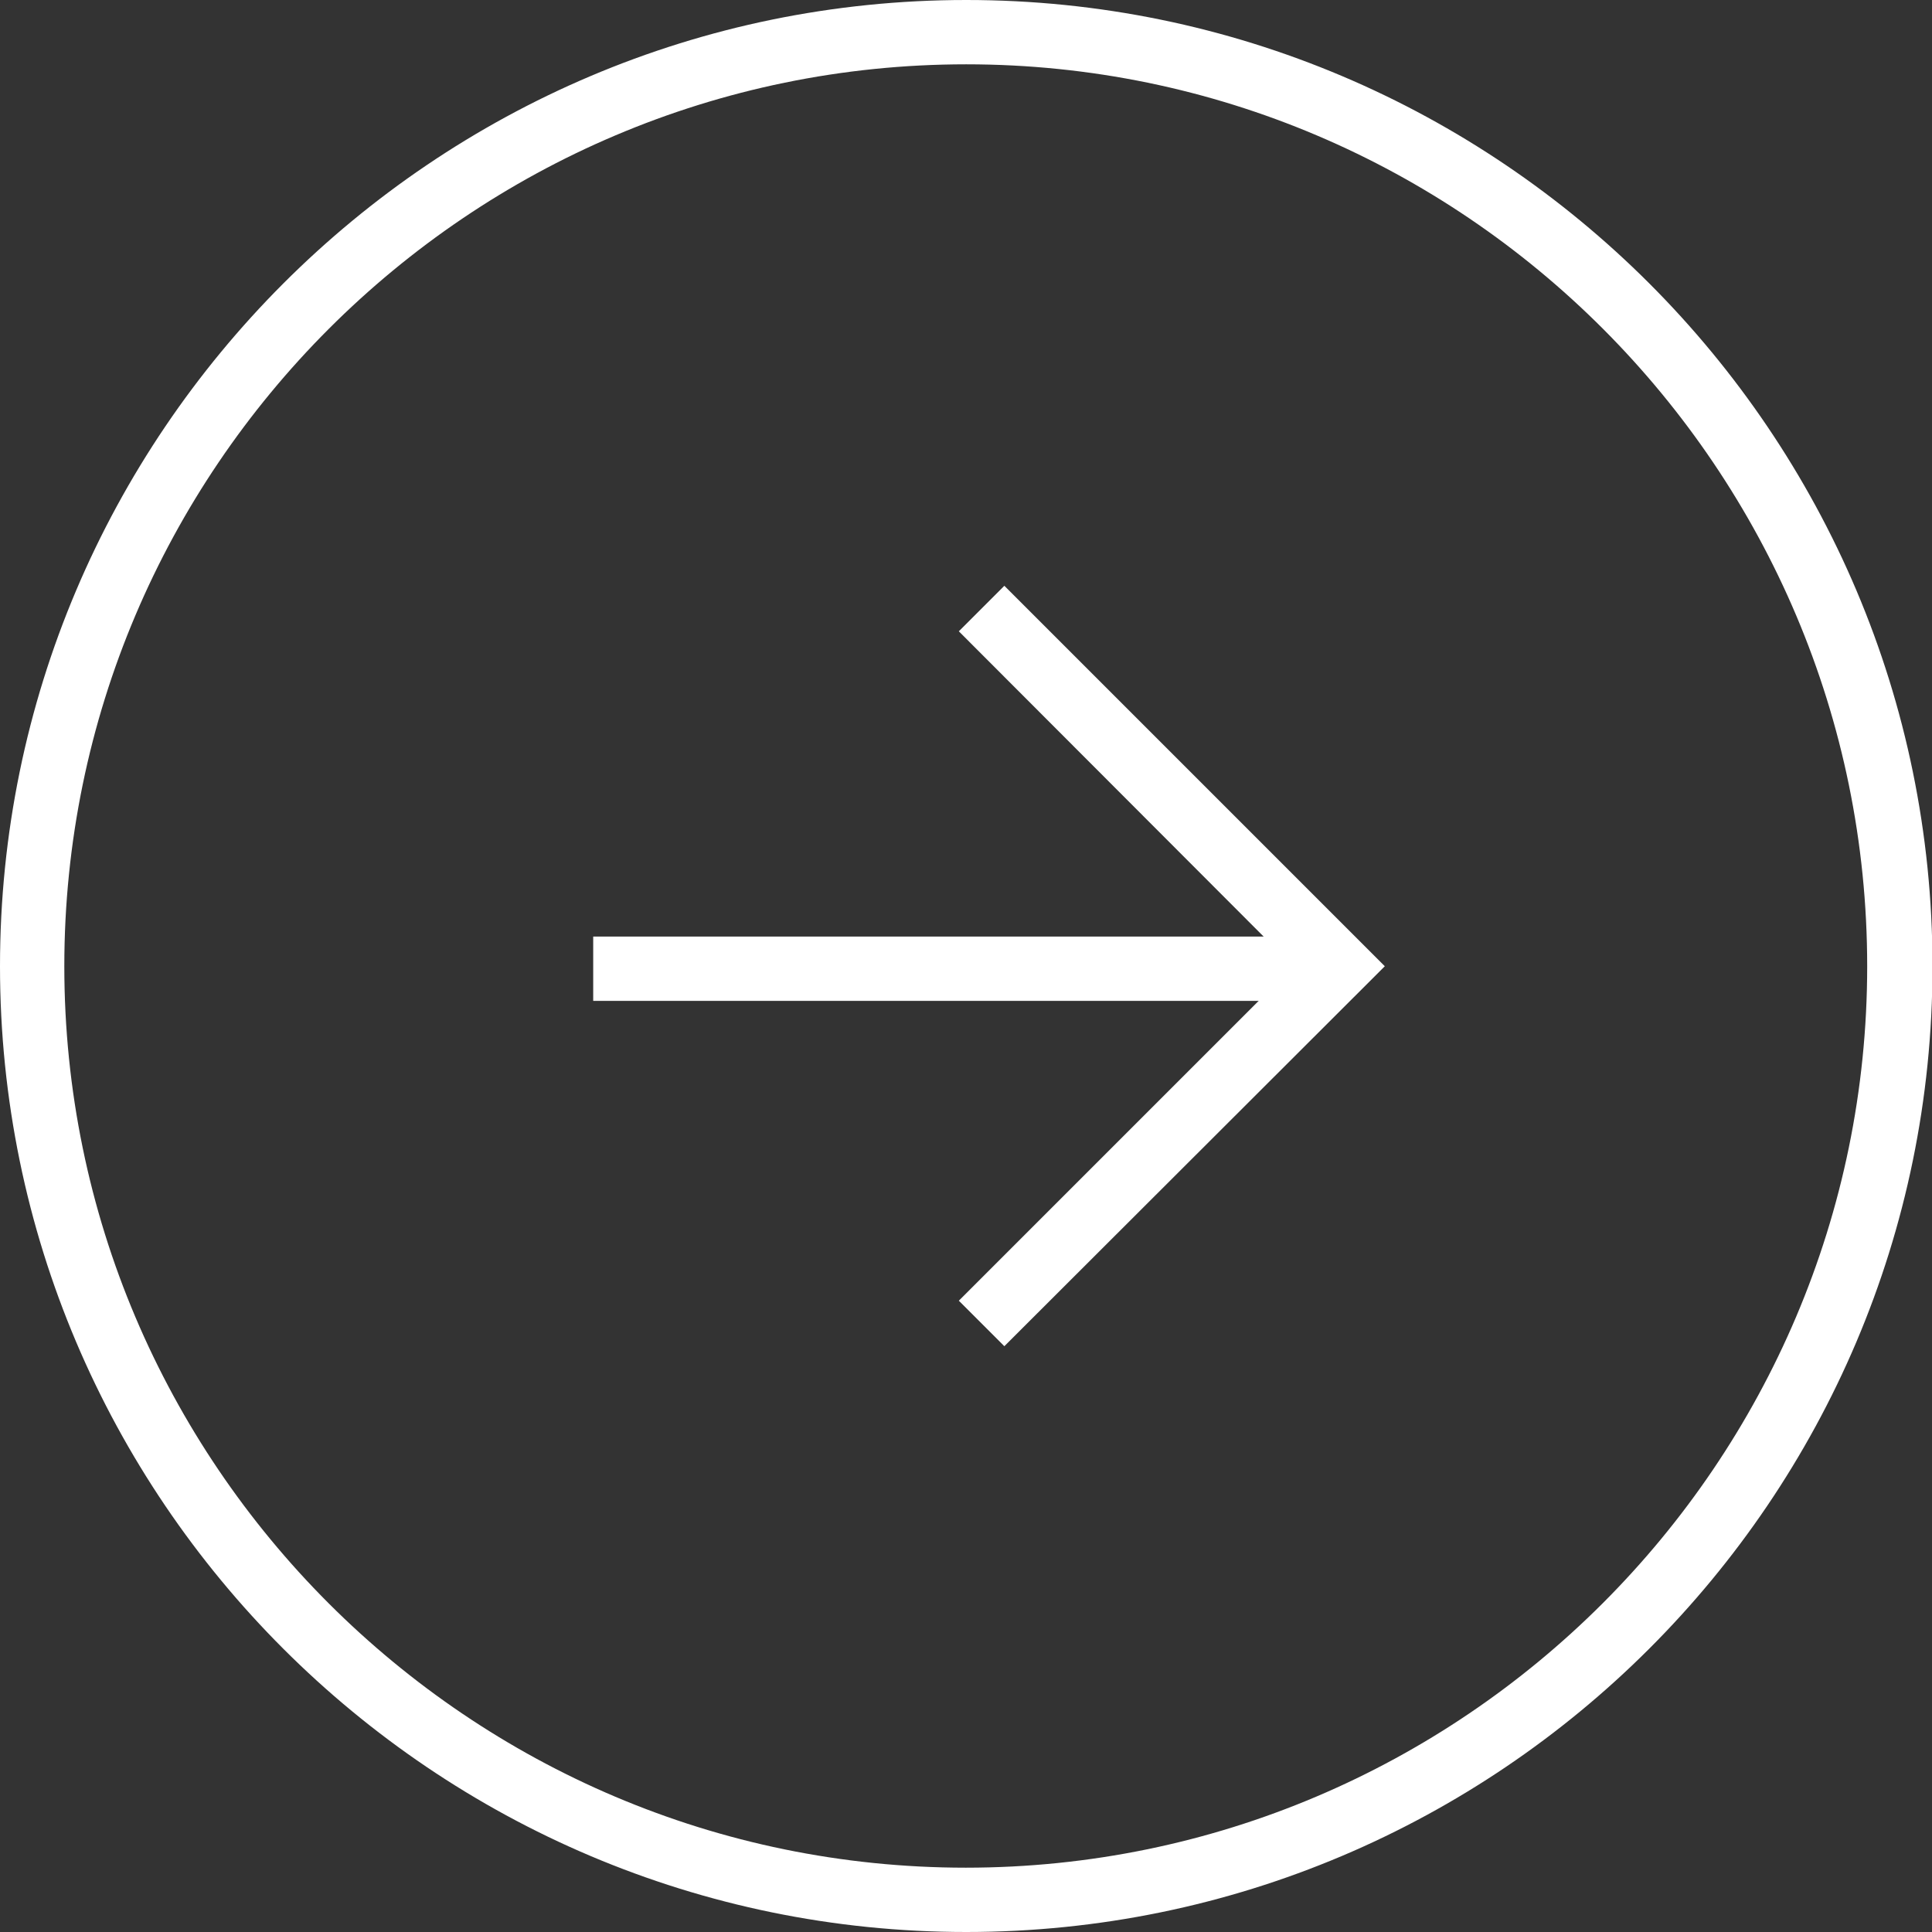
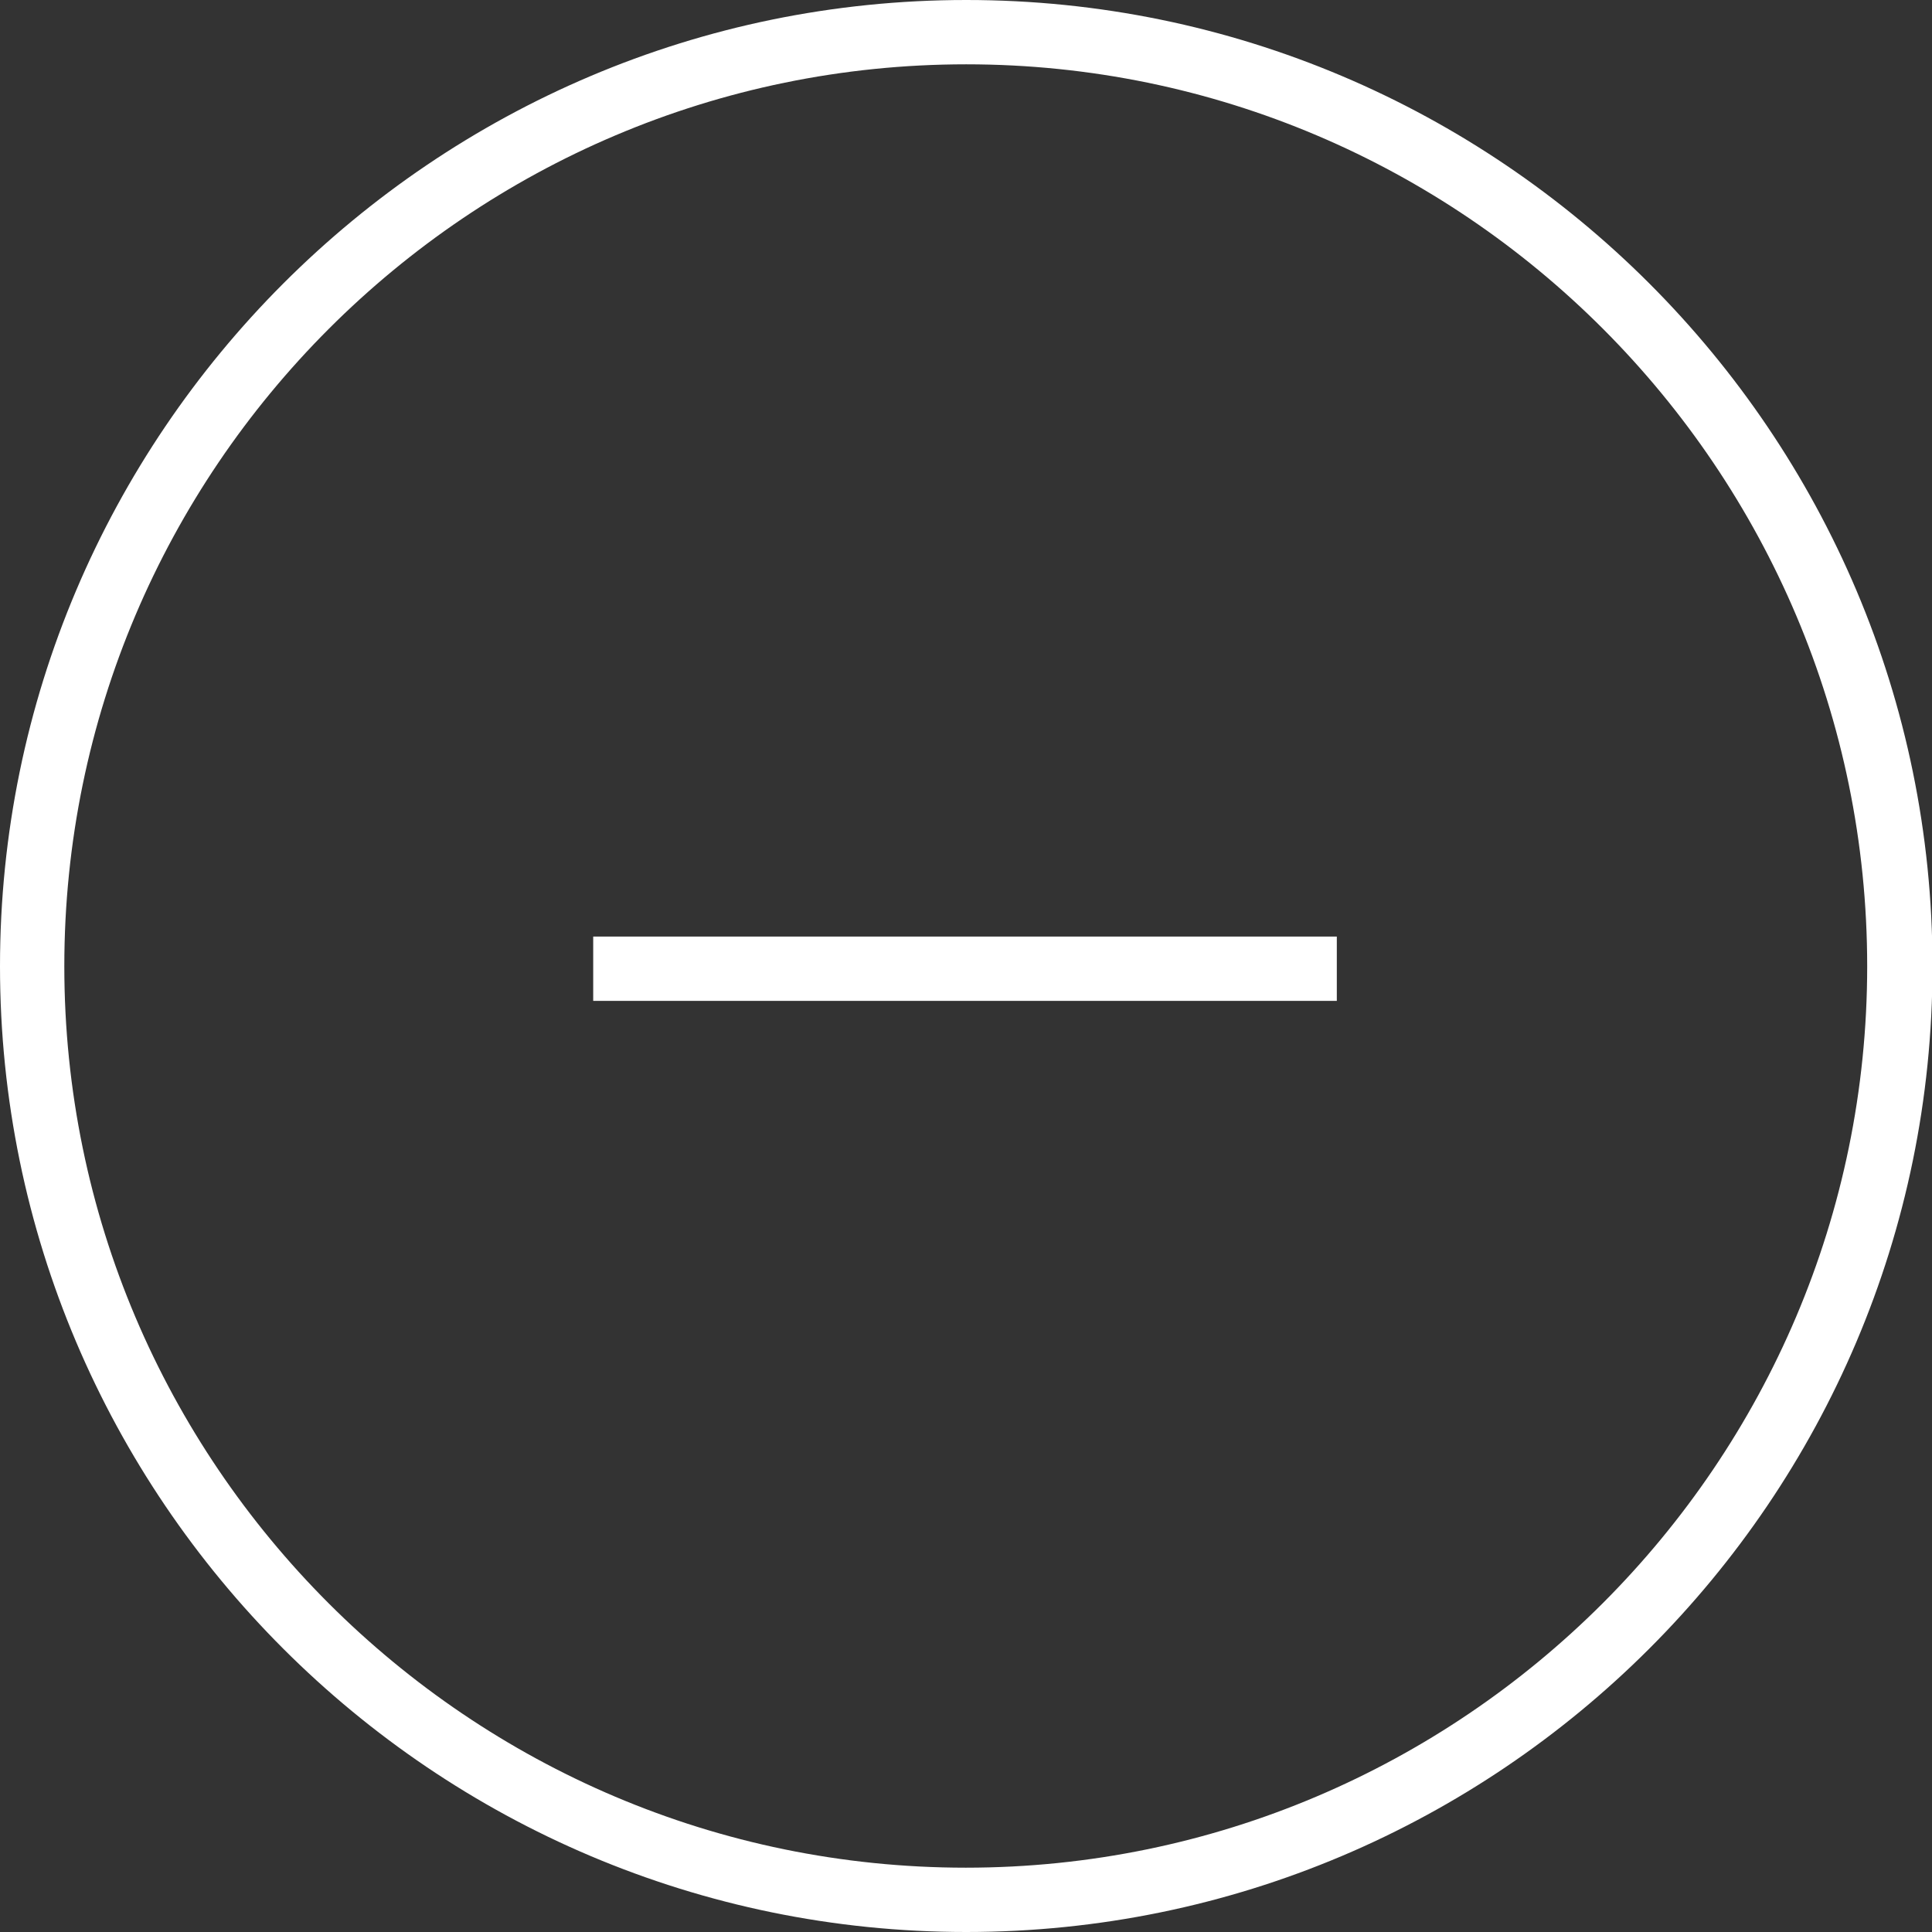
<svg xmlns="http://www.w3.org/2000/svg" id="Слой_1" x="0px" y="0px" viewBox="0 0 390.5 390.5" xml:space="preserve">
  <rect x="0" y="0" width="390.5" height="390.5" fill="#333333" stroke="none" />
  <g>
    <path fill="#FFFFFF" d="M195.3,390.5C87.6,390.5,0,302.9,0,195.3S87.6,0,195.3,0s195.3,87.6,195.3,195.3S302.9,390.5,195.3,390.5z M195.3,13C94.8,13,13,94.8,13,195.3s81.8,182.2,182.2,182.2s182.2-81.8,182.2-182.2S295.8,13,195.3,13z" />
    <g>
-       <polygon fill="#FFFFFF" points="203,272.1 193.8,262.9 261.4,195.3 193.8,127.6 203,118.4 279.9,195.3 " />
      <rect x="119.9" y="189.3" fill="#FFFFFF" width="150.3" height="13" />
    </g>
  </g>
</svg>